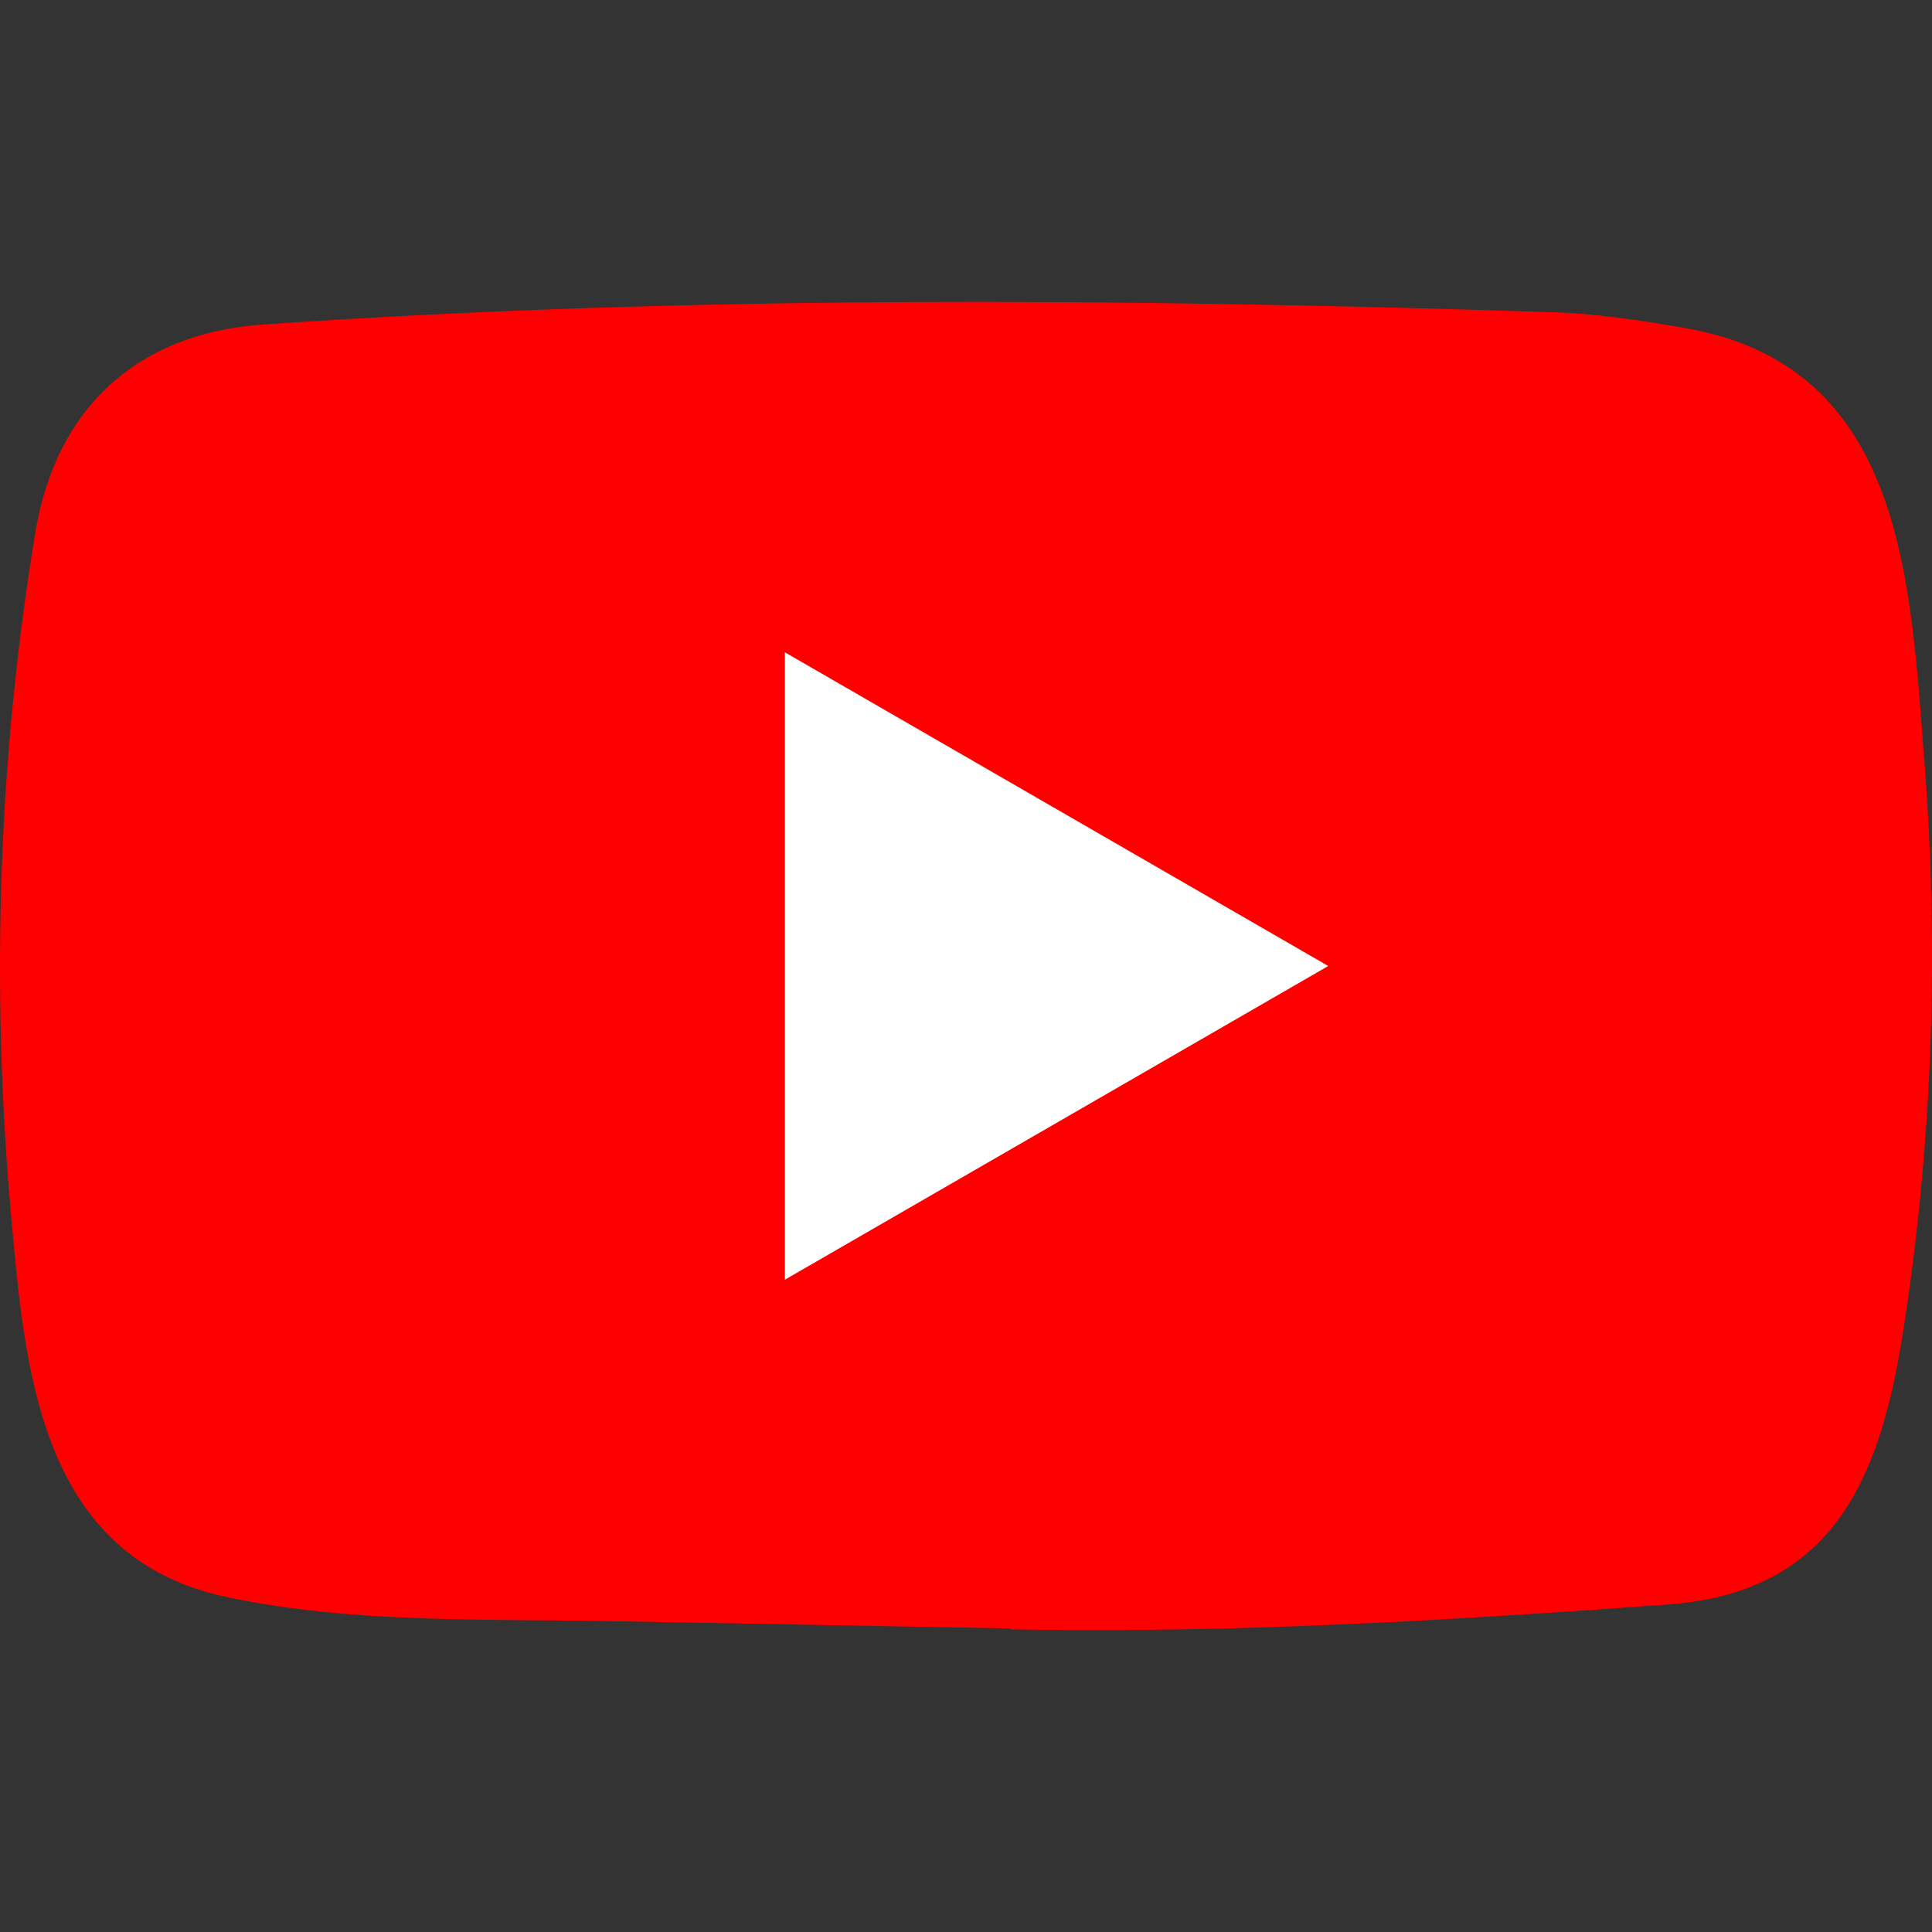
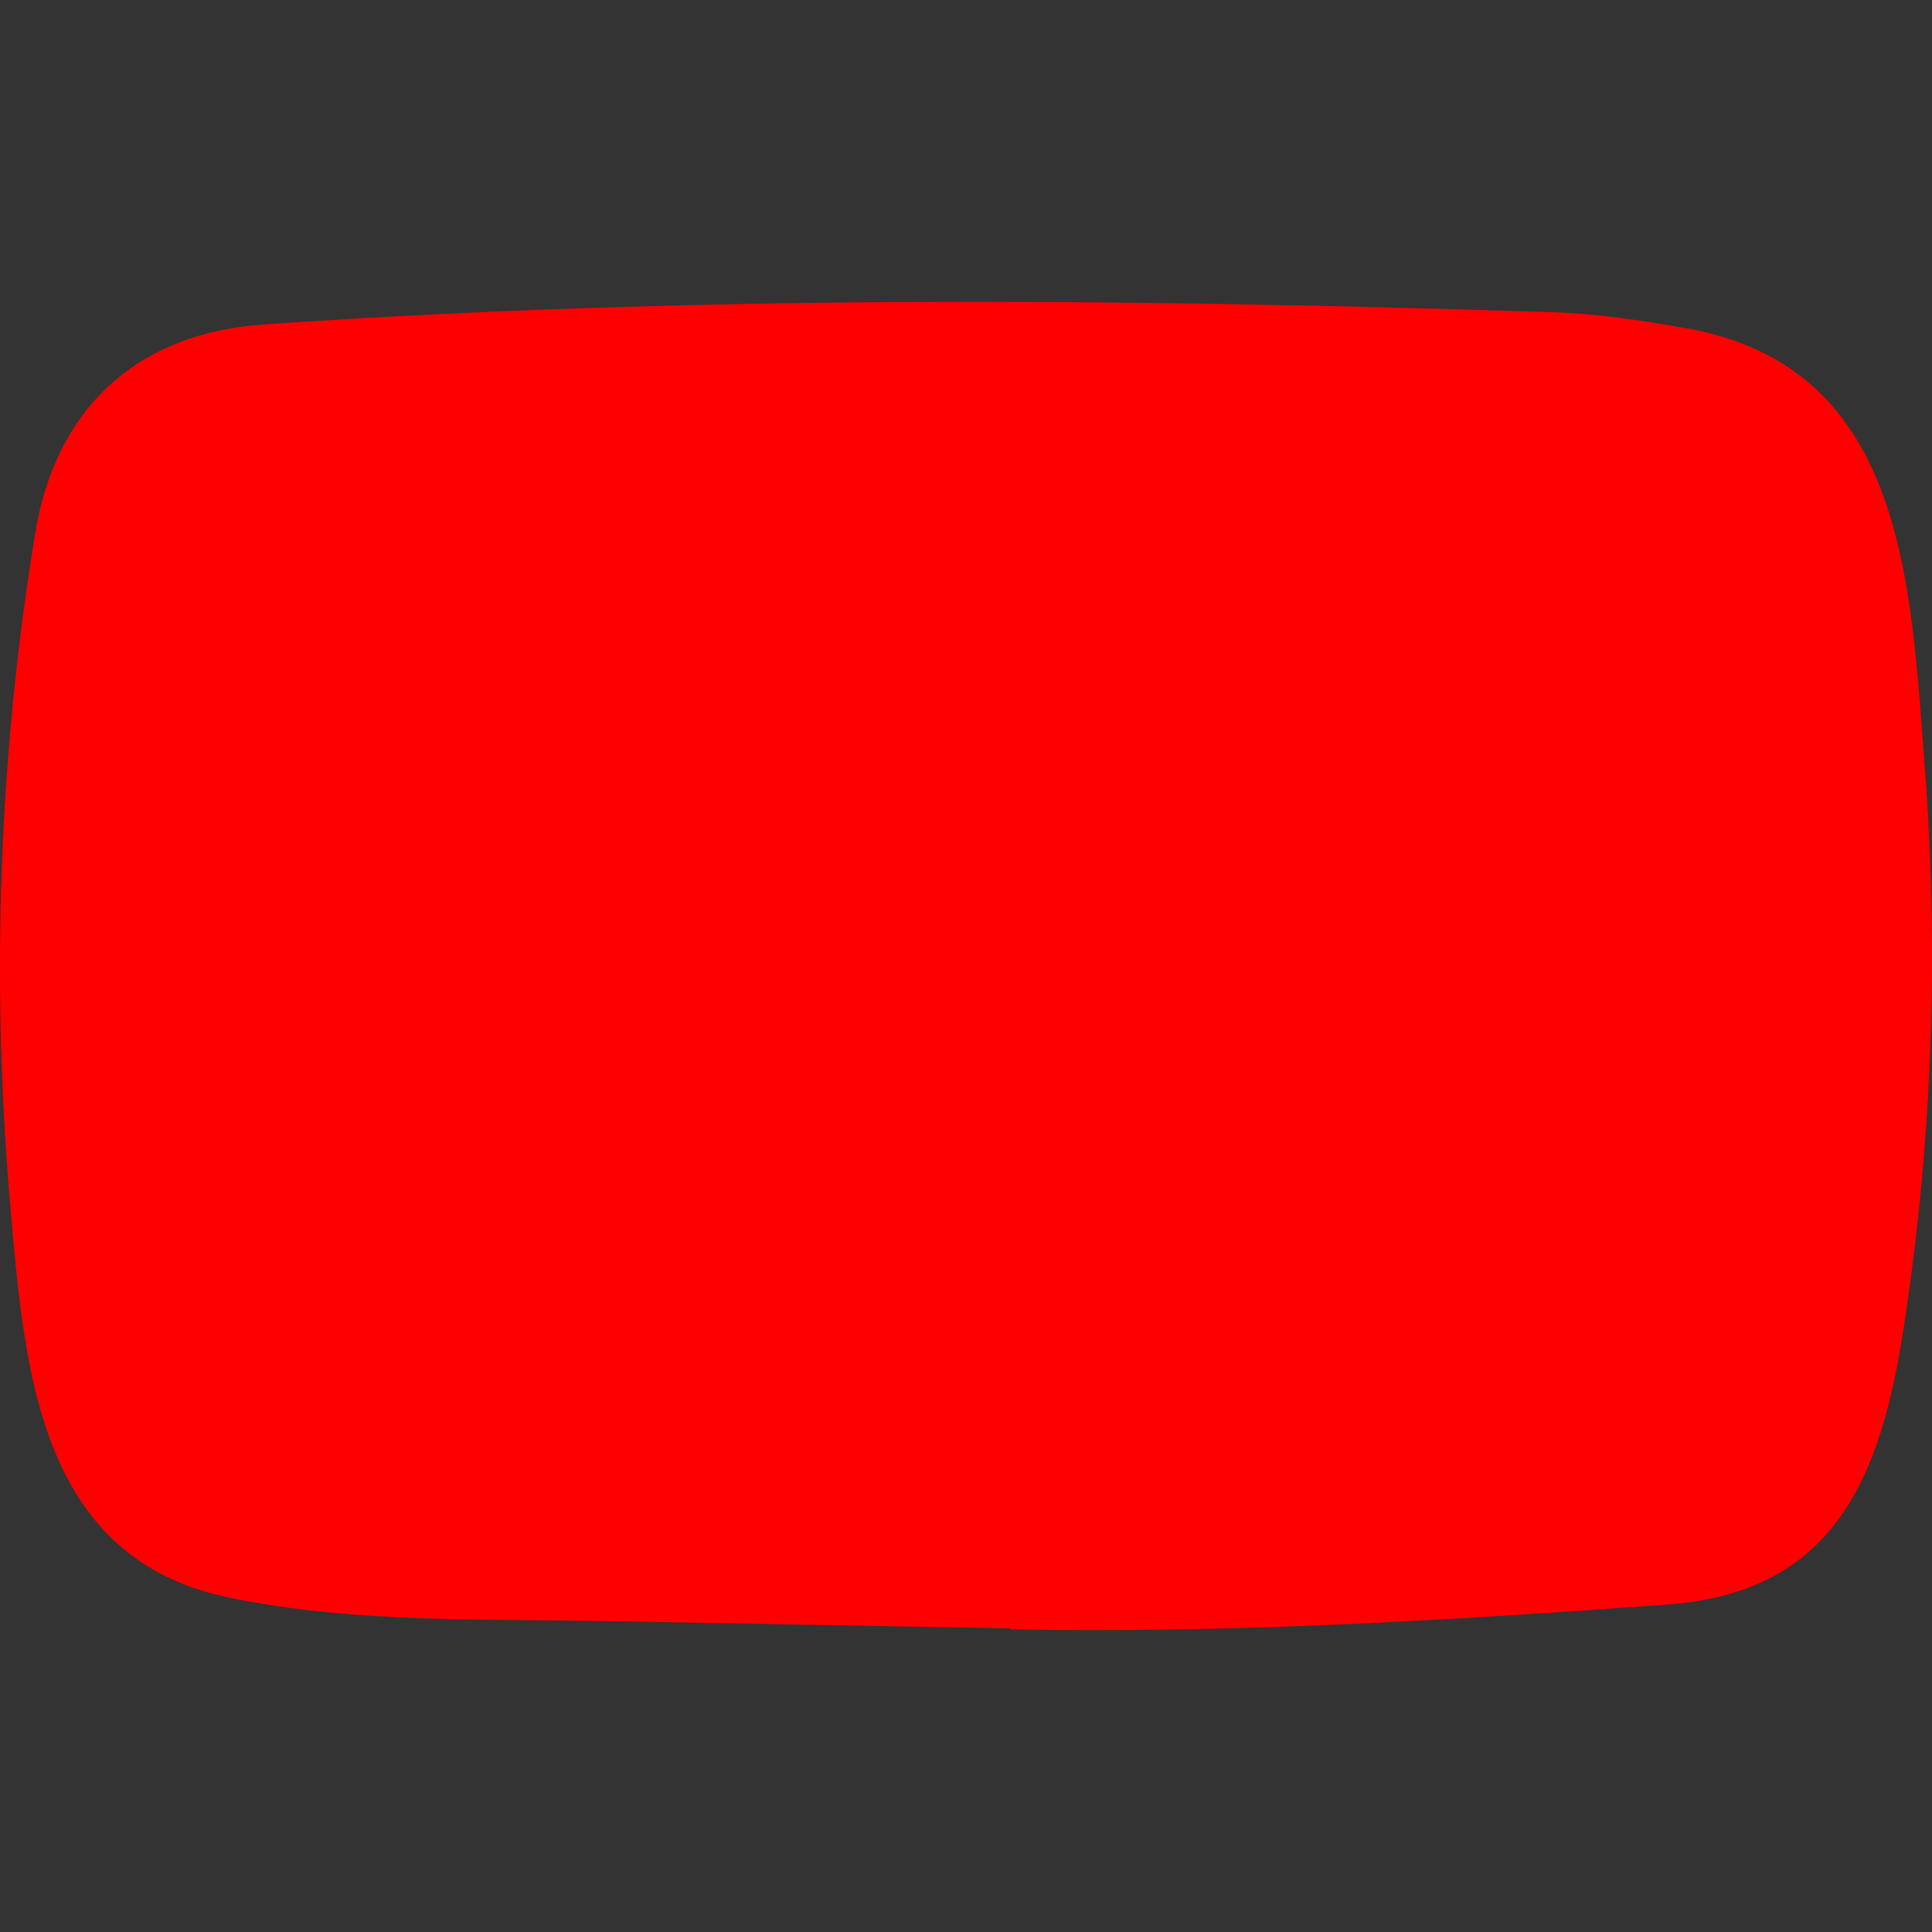
<svg xmlns="http://www.w3.org/2000/svg" width="64" height="64" viewBox="0 0 64 64" fill="none">
  <rect x="0" y="0" width="64" height="64" fill="#333333" stroke="none" />
  <path d="M33.418 53.942L20.288 53.704C16.036 53.62 11.774 53.786 7.606 52.925C1.266 51.638 0.817 45.325 0.347 40.031C-0.301 32.587 -0.05 25.009 1.172 17.627C1.862 13.485 4.577 11.014 8.776 10.745C22.951 9.769 37.22 9.884 51.364 10.34C52.858 10.382 54.361 10.61 55.834 10.869C63.105 12.136 63.282 19.289 63.754 25.311C64.224 31.394 64.025 37.509 63.127 43.551C62.406 48.554 61.027 52.749 55.208 53.154C47.916 53.684 40.792 54.11 33.48 53.974C33.481 53.942 33.439 53.942 33.418 53.942Z" fill="#FF0000" />
-   <path d="M44 32L26 42.392L26 21.608L44 32Z" fill="white" />
</svg>